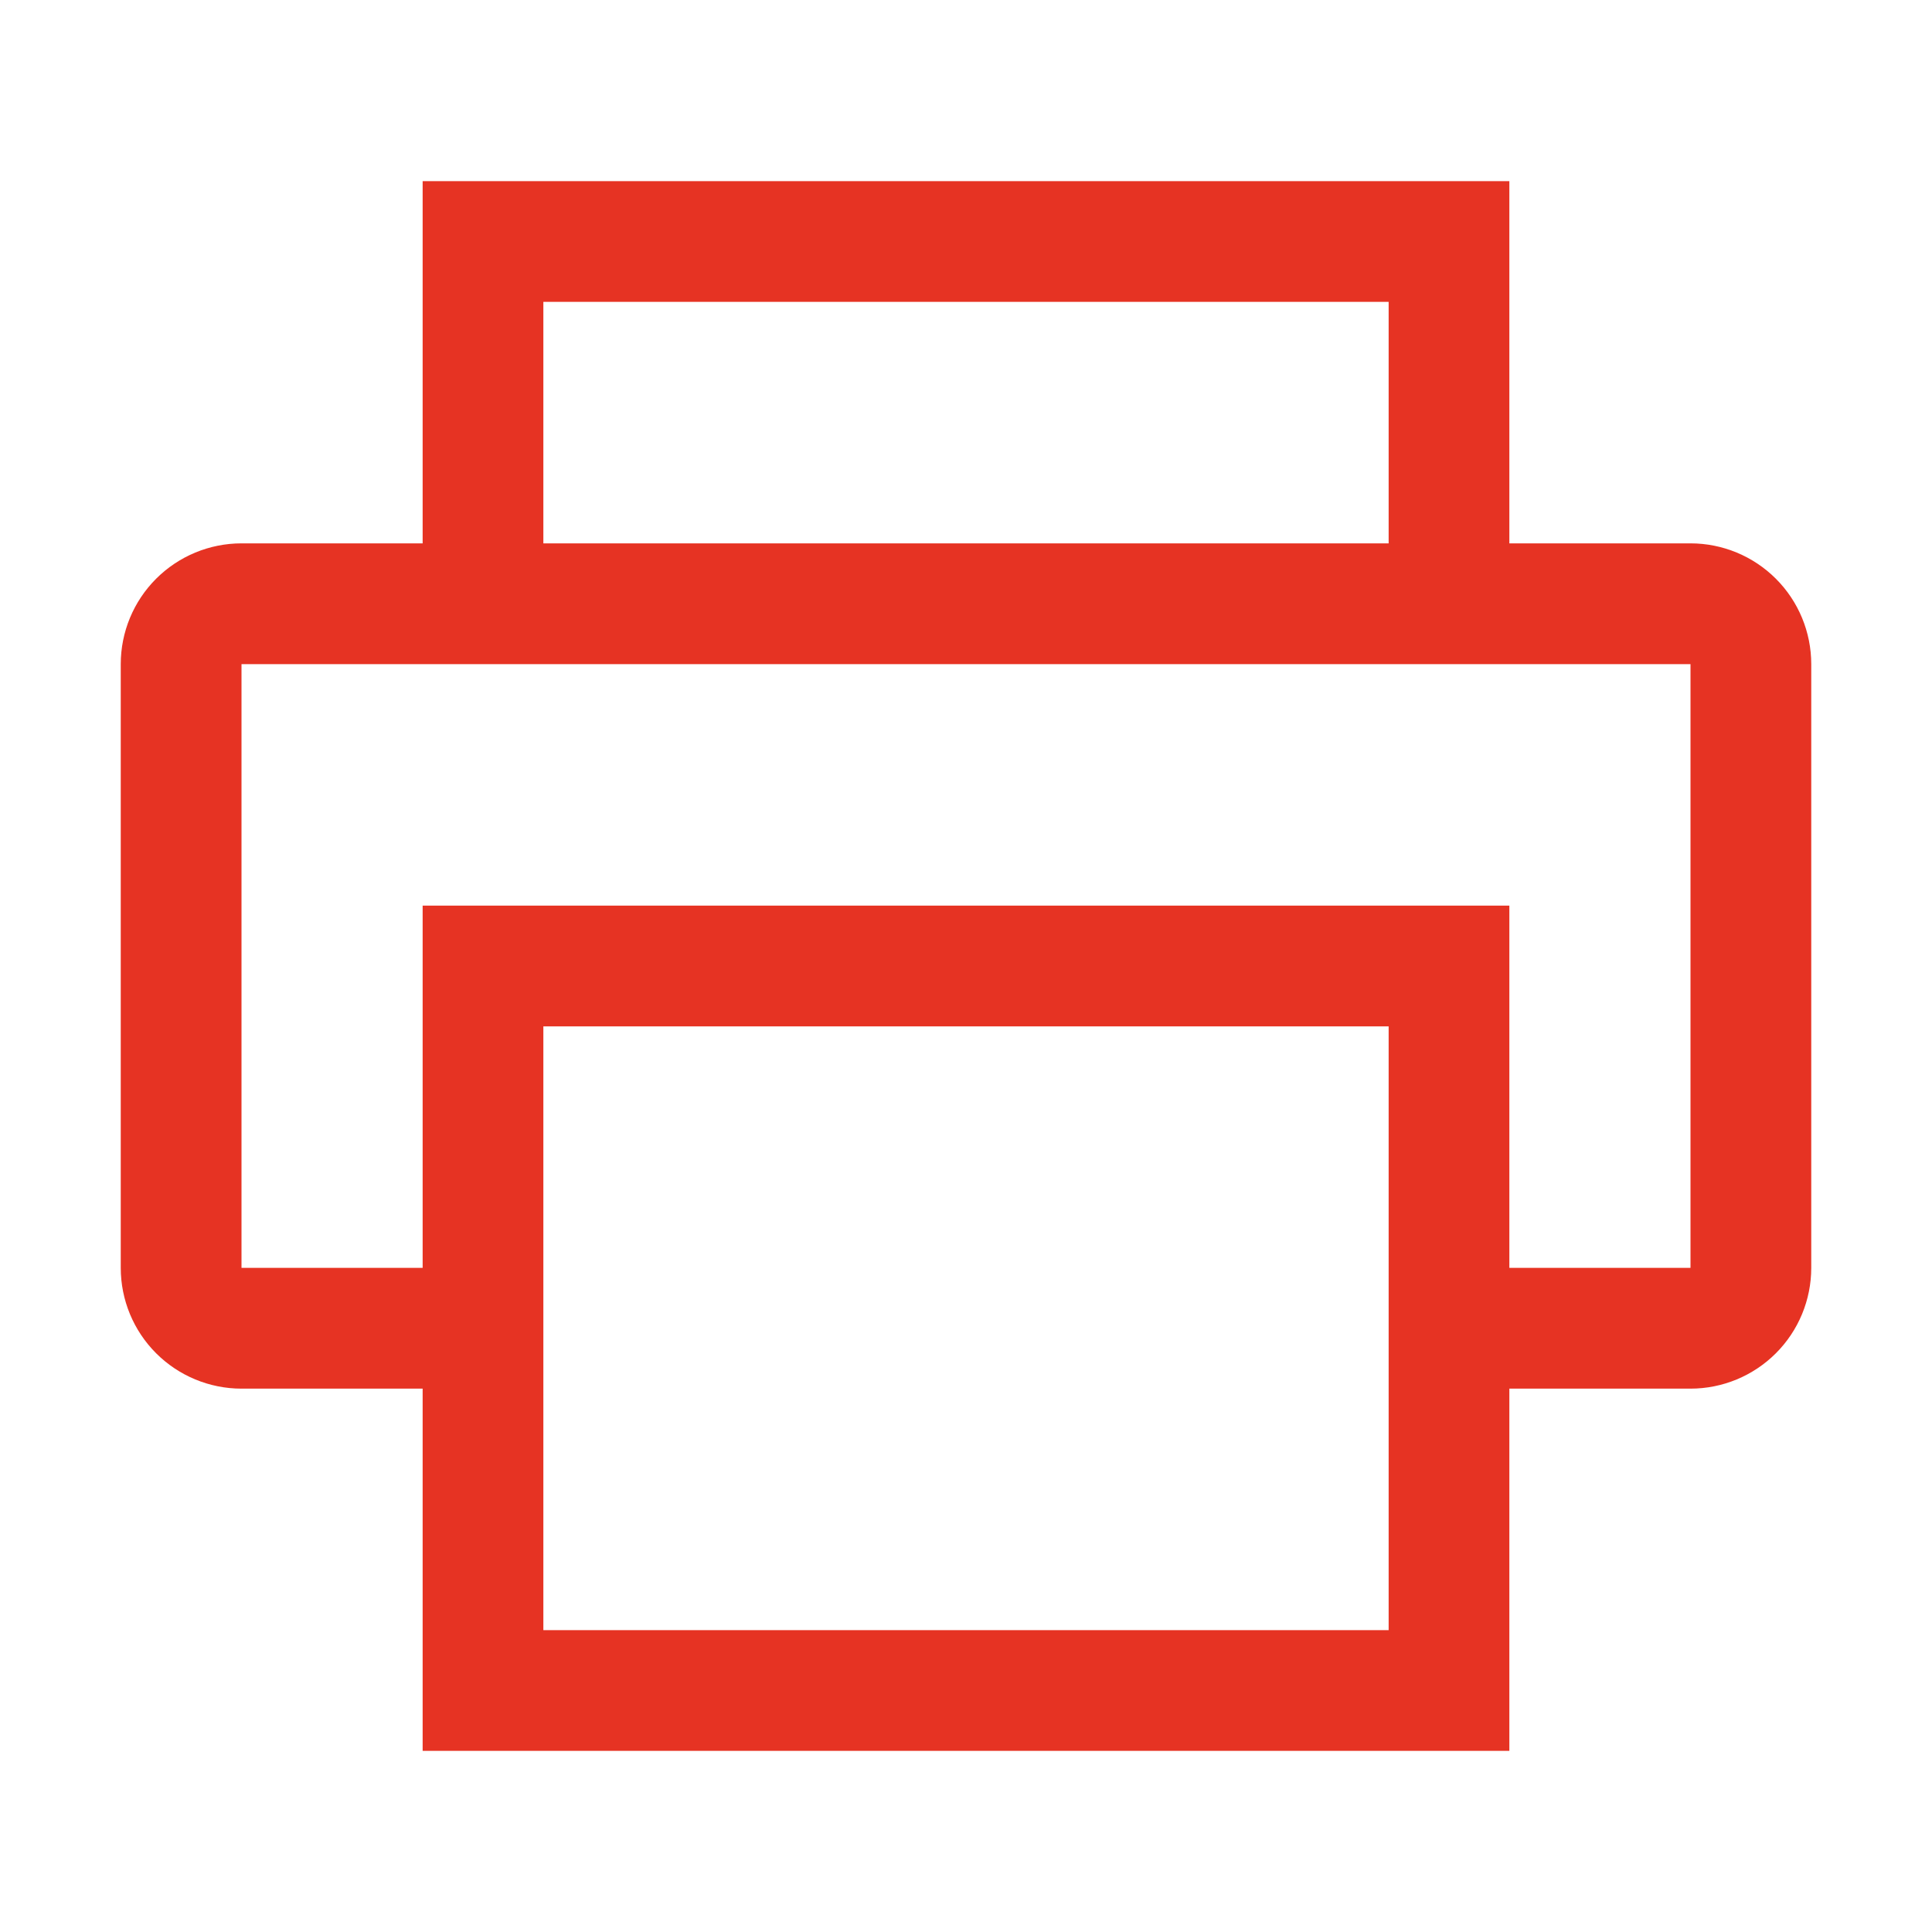
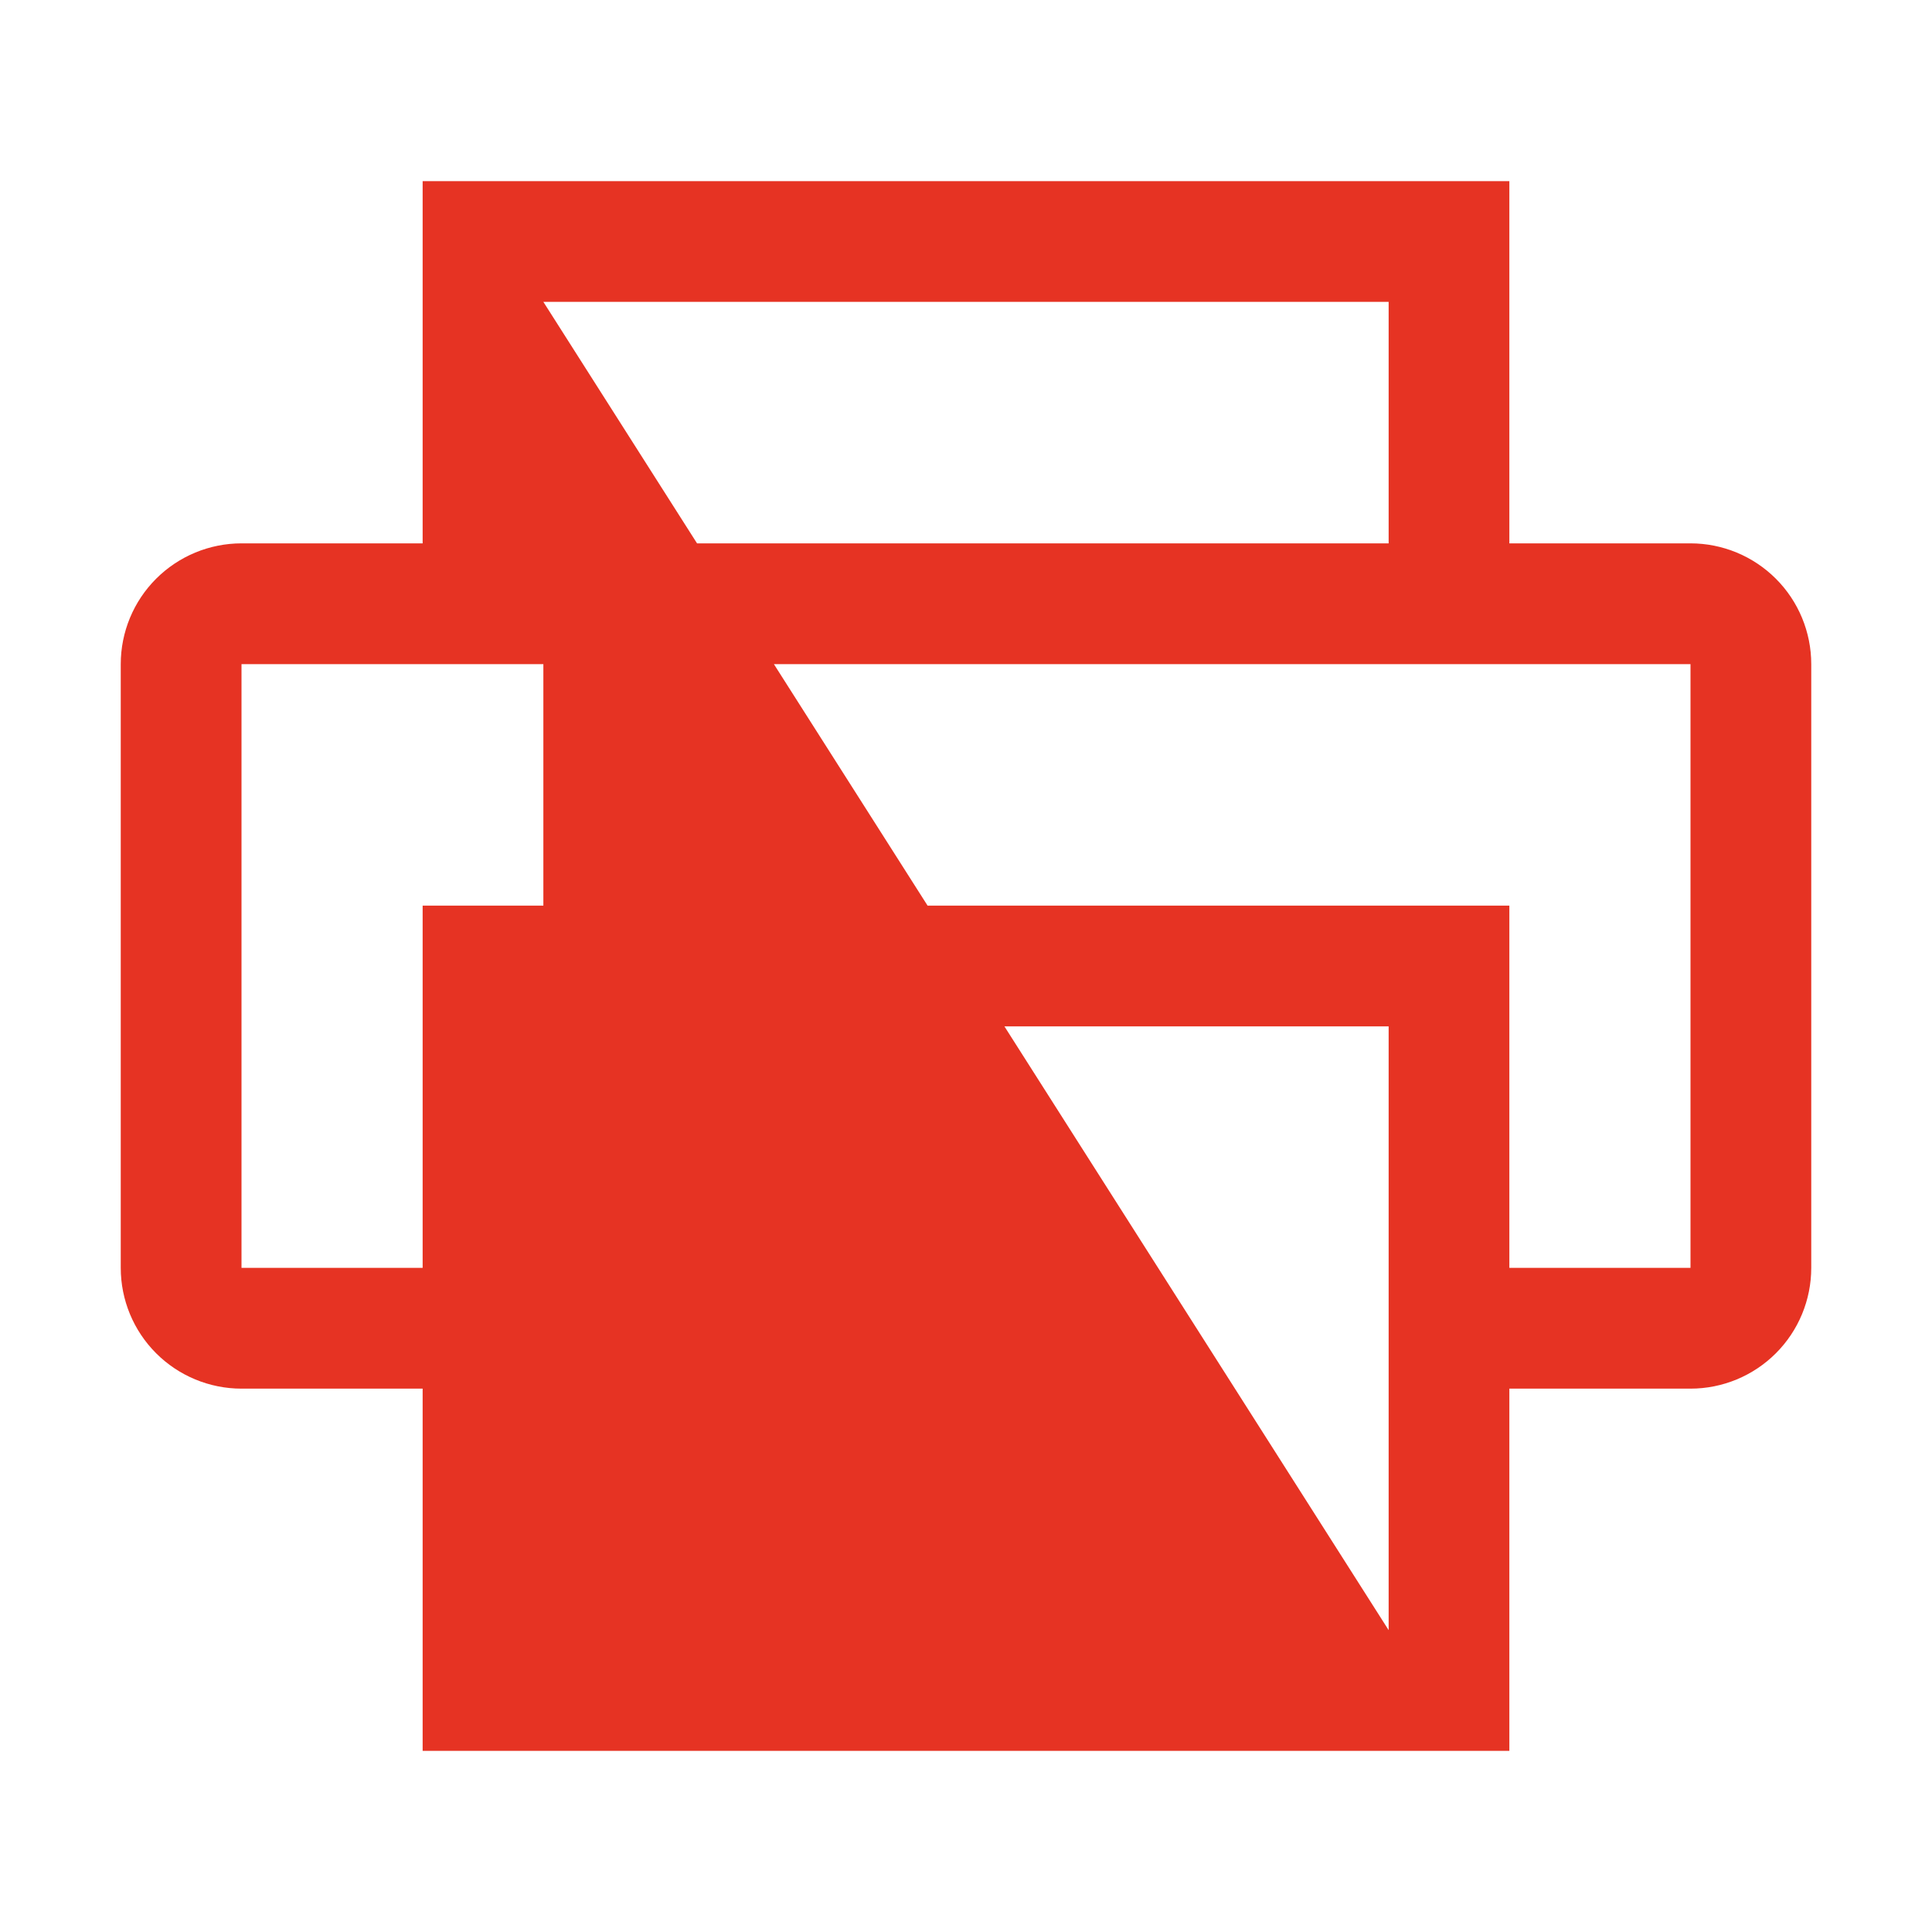
<svg xmlns="http://www.w3.org/2000/svg" width="50" height="50" viewBox="0 0 50 50" fill="none">
-   <path d="M43.75 14.062H39.062V4.688H10.938V14.062H6.25C5.421 14.062 4.626 14.392 4.04 14.978C3.454 15.564 3.125 16.359 3.125 17.188V32.812C3.125 33.641 3.454 34.436 4.04 35.022C4.626 35.608 5.421 35.938 6.25 35.938H10.938V45.312H39.062V35.938H43.75C44.579 35.938 45.374 35.608 45.96 35.022C46.546 34.436 46.875 33.641 46.875 32.812V17.188C46.875 16.359 46.546 15.564 45.96 14.978C45.374 14.392 44.579 14.062 43.75 14.062ZM14.062 7.812H35.938V14.062H14.062V7.812ZM35.938 42.188H14.062V26.562H35.938V42.188ZM43.75 32.812H39.062V23.438H10.938V32.812H6.25V17.188H43.75V32.812Z" fill="#E63323" />
+   <path d="M43.75 14.062H39.062V4.688H10.938V14.062H6.25C5.421 14.062 4.626 14.392 4.04 14.978C3.454 15.564 3.125 16.359 3.125 17.188V32.812C3.125 33.641 3.454 34.436 4.04 35.022C4.626 35.608 5.421 35.938 6.25 35.938H10.938V45.312H39.062V35.938H43.75C44.579 35.938 45.374 35.608 45.96 35.022C46.546 34.436 46.875 33.641 46.875 32.812V17.188C46.875 16.359 46.546 15.564 45.96 14.978C45.374 14.392 44.579 14.062 43.75 14.062ZM14.062 7.812H35.938V14.062H14.062V7.812ZH14.062V26.562H35.938V42.188ZM43.75 32.812H39.062V23.438H10.938V32.812H6.25V17.188H43.75V32.812Z" fill="#E63323" />
</svg>